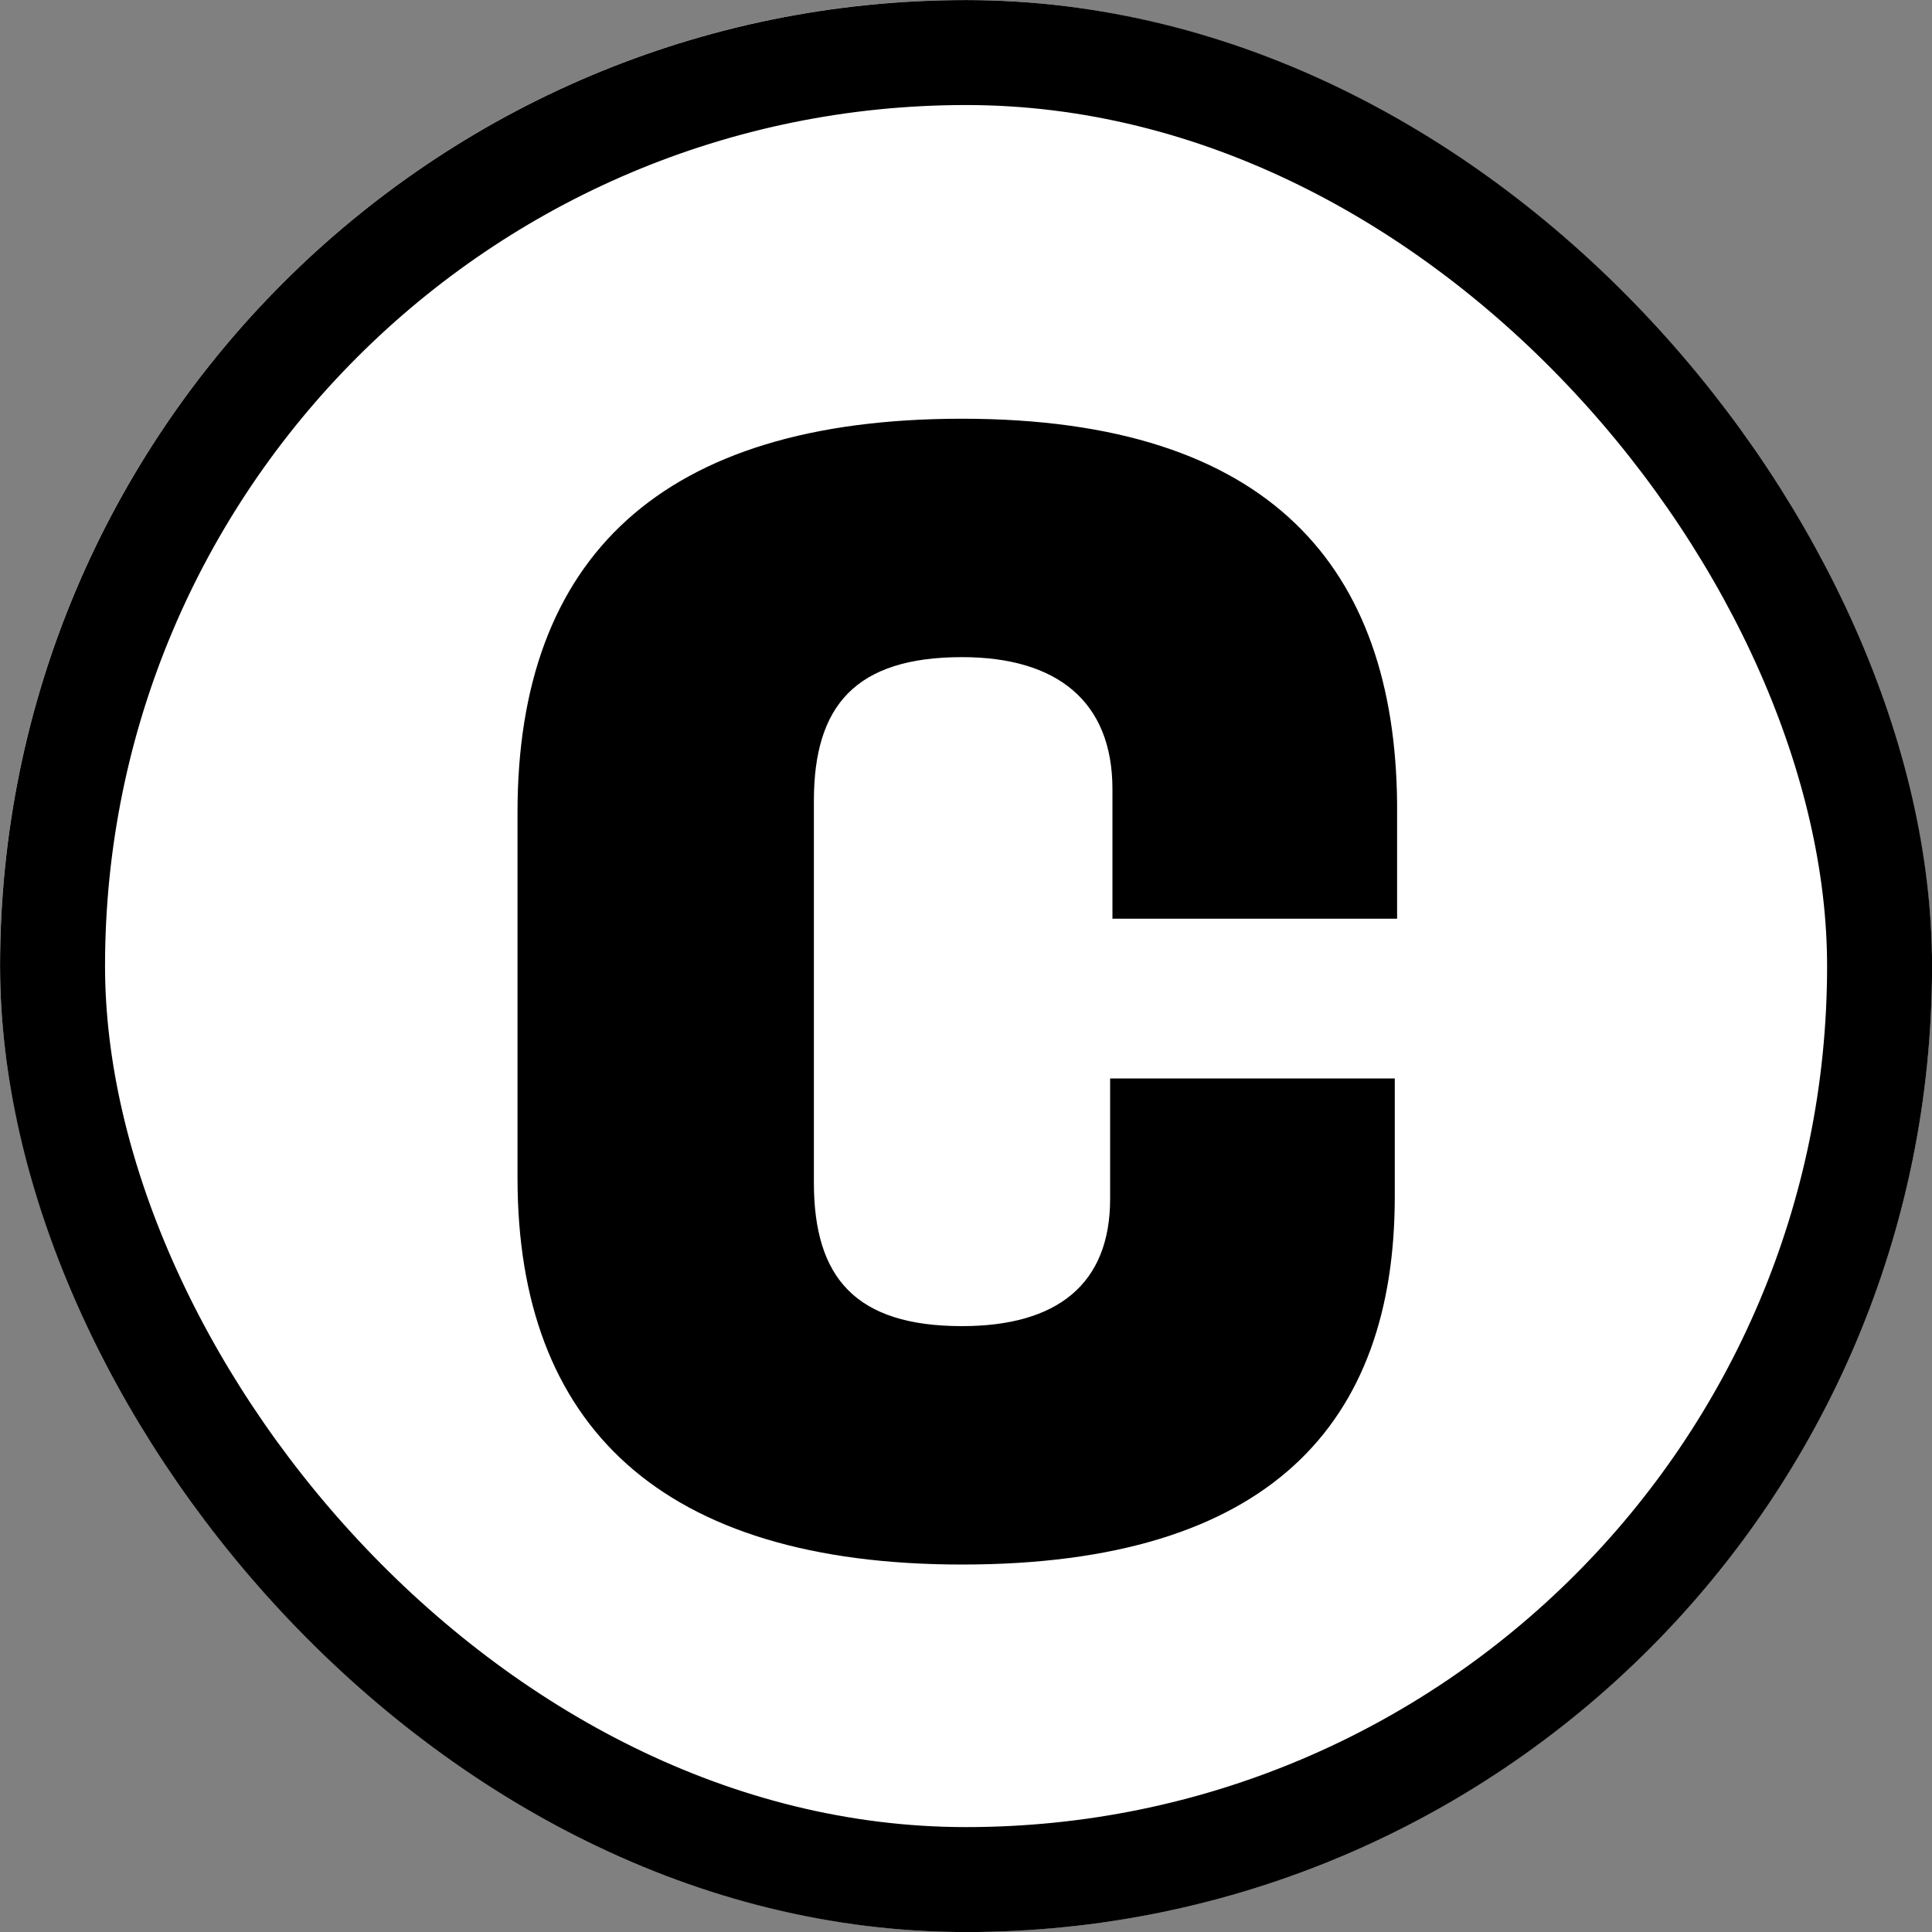
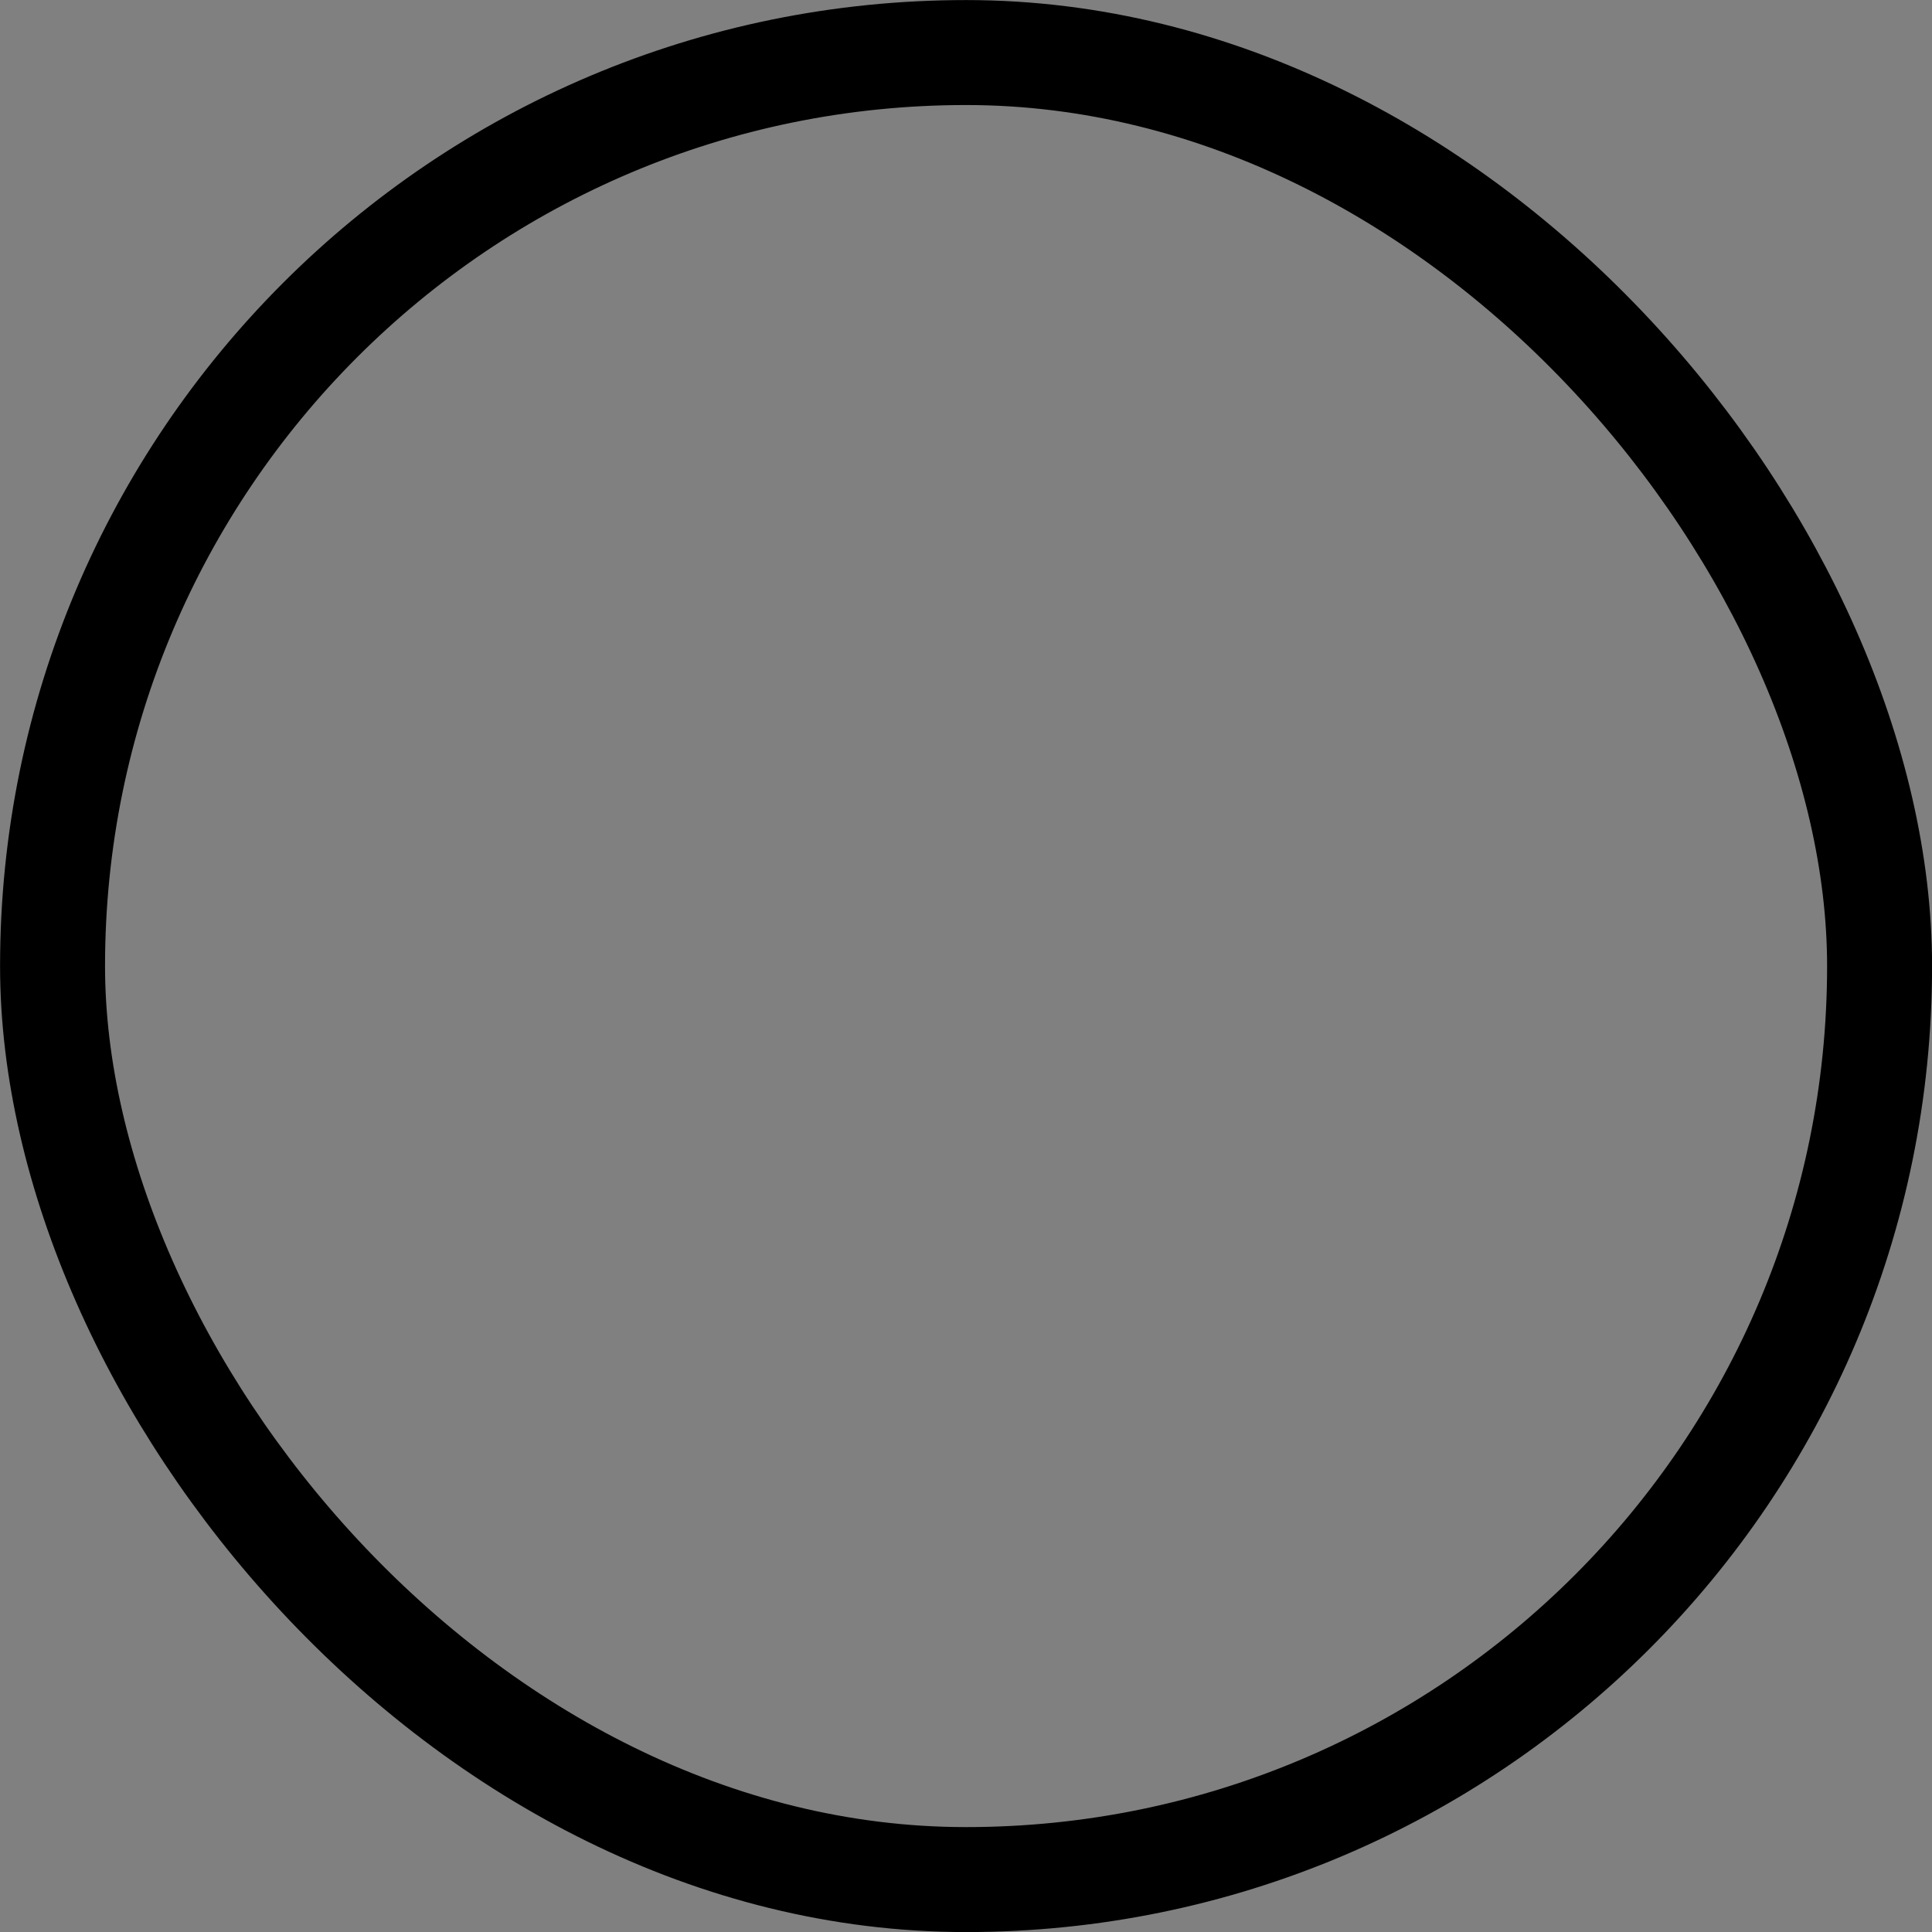
<svg xmlns="http://www.w3.org/2000/svg" width="15" height="15" viewBox="0 0 15 15" fill="none">
  <rect x="0" y="0" width="15" height="15" fill="#808080" stroke="none" />
  <g clip-path="url(#clip0_197_487)">
    <rect width="15" height="15" rx="7.5" fill="white" />
-     <path d="M7.469 12.147C5.132 12.147 4.018 11.069 4.018 9.146V6.306C4.018 4.33 5.132 3.251 7.469 3.251C9.877 3.251 10.829 4.419 10.847 6.235V7.133H8.637V6.127C8.637 5.444 8.205 5.102 7.469 5.102C6.642 5.102 6.319 5.48 6.319 6.217V9.182C6.319 9.919 6.642 10.296 7.469 10.296C8.205 10.296 8.619 9.973 8.619 9.308V8.373H10.829V9.29C10.829 11.051 9.859 12.147 7.469 12.147Z" fill="black" />
+     <path d="M7.469 12.147C5.132 12.147 4.018 11.069 4.018 9.146V6.306C4.018 4.33 5.132 3.251 7.469 3.251C9.877 3.251 10.829 4.419 10.847 6.235V7.133H8.637V6.127C8.637 5.444 8.205 5.102 7.469 5.102C6.642 5.102 6.319 5.48 6.319 6.217V9.182C6.319 9.919 6.642 10.296 7.469 10.296C8.205 10.296 8.619 9.973 8.619 9.308V8.373H10.829C10.829 11.051 9.859 12.147 7.469 12.147Z" fill="black" />
  </g>
  <rect x="0.408" y="0.408" width="14.185" height="14.185" rx="7.092" stroke="black" stroke-width="0.815" />
  <defs>
    <clipPath id="clip0_197_487">
-       <rect width="15" height="15" rx="7.5" fill="white" />
-     </clipPath>
+       </clipPath>
  </defs>
</svg>